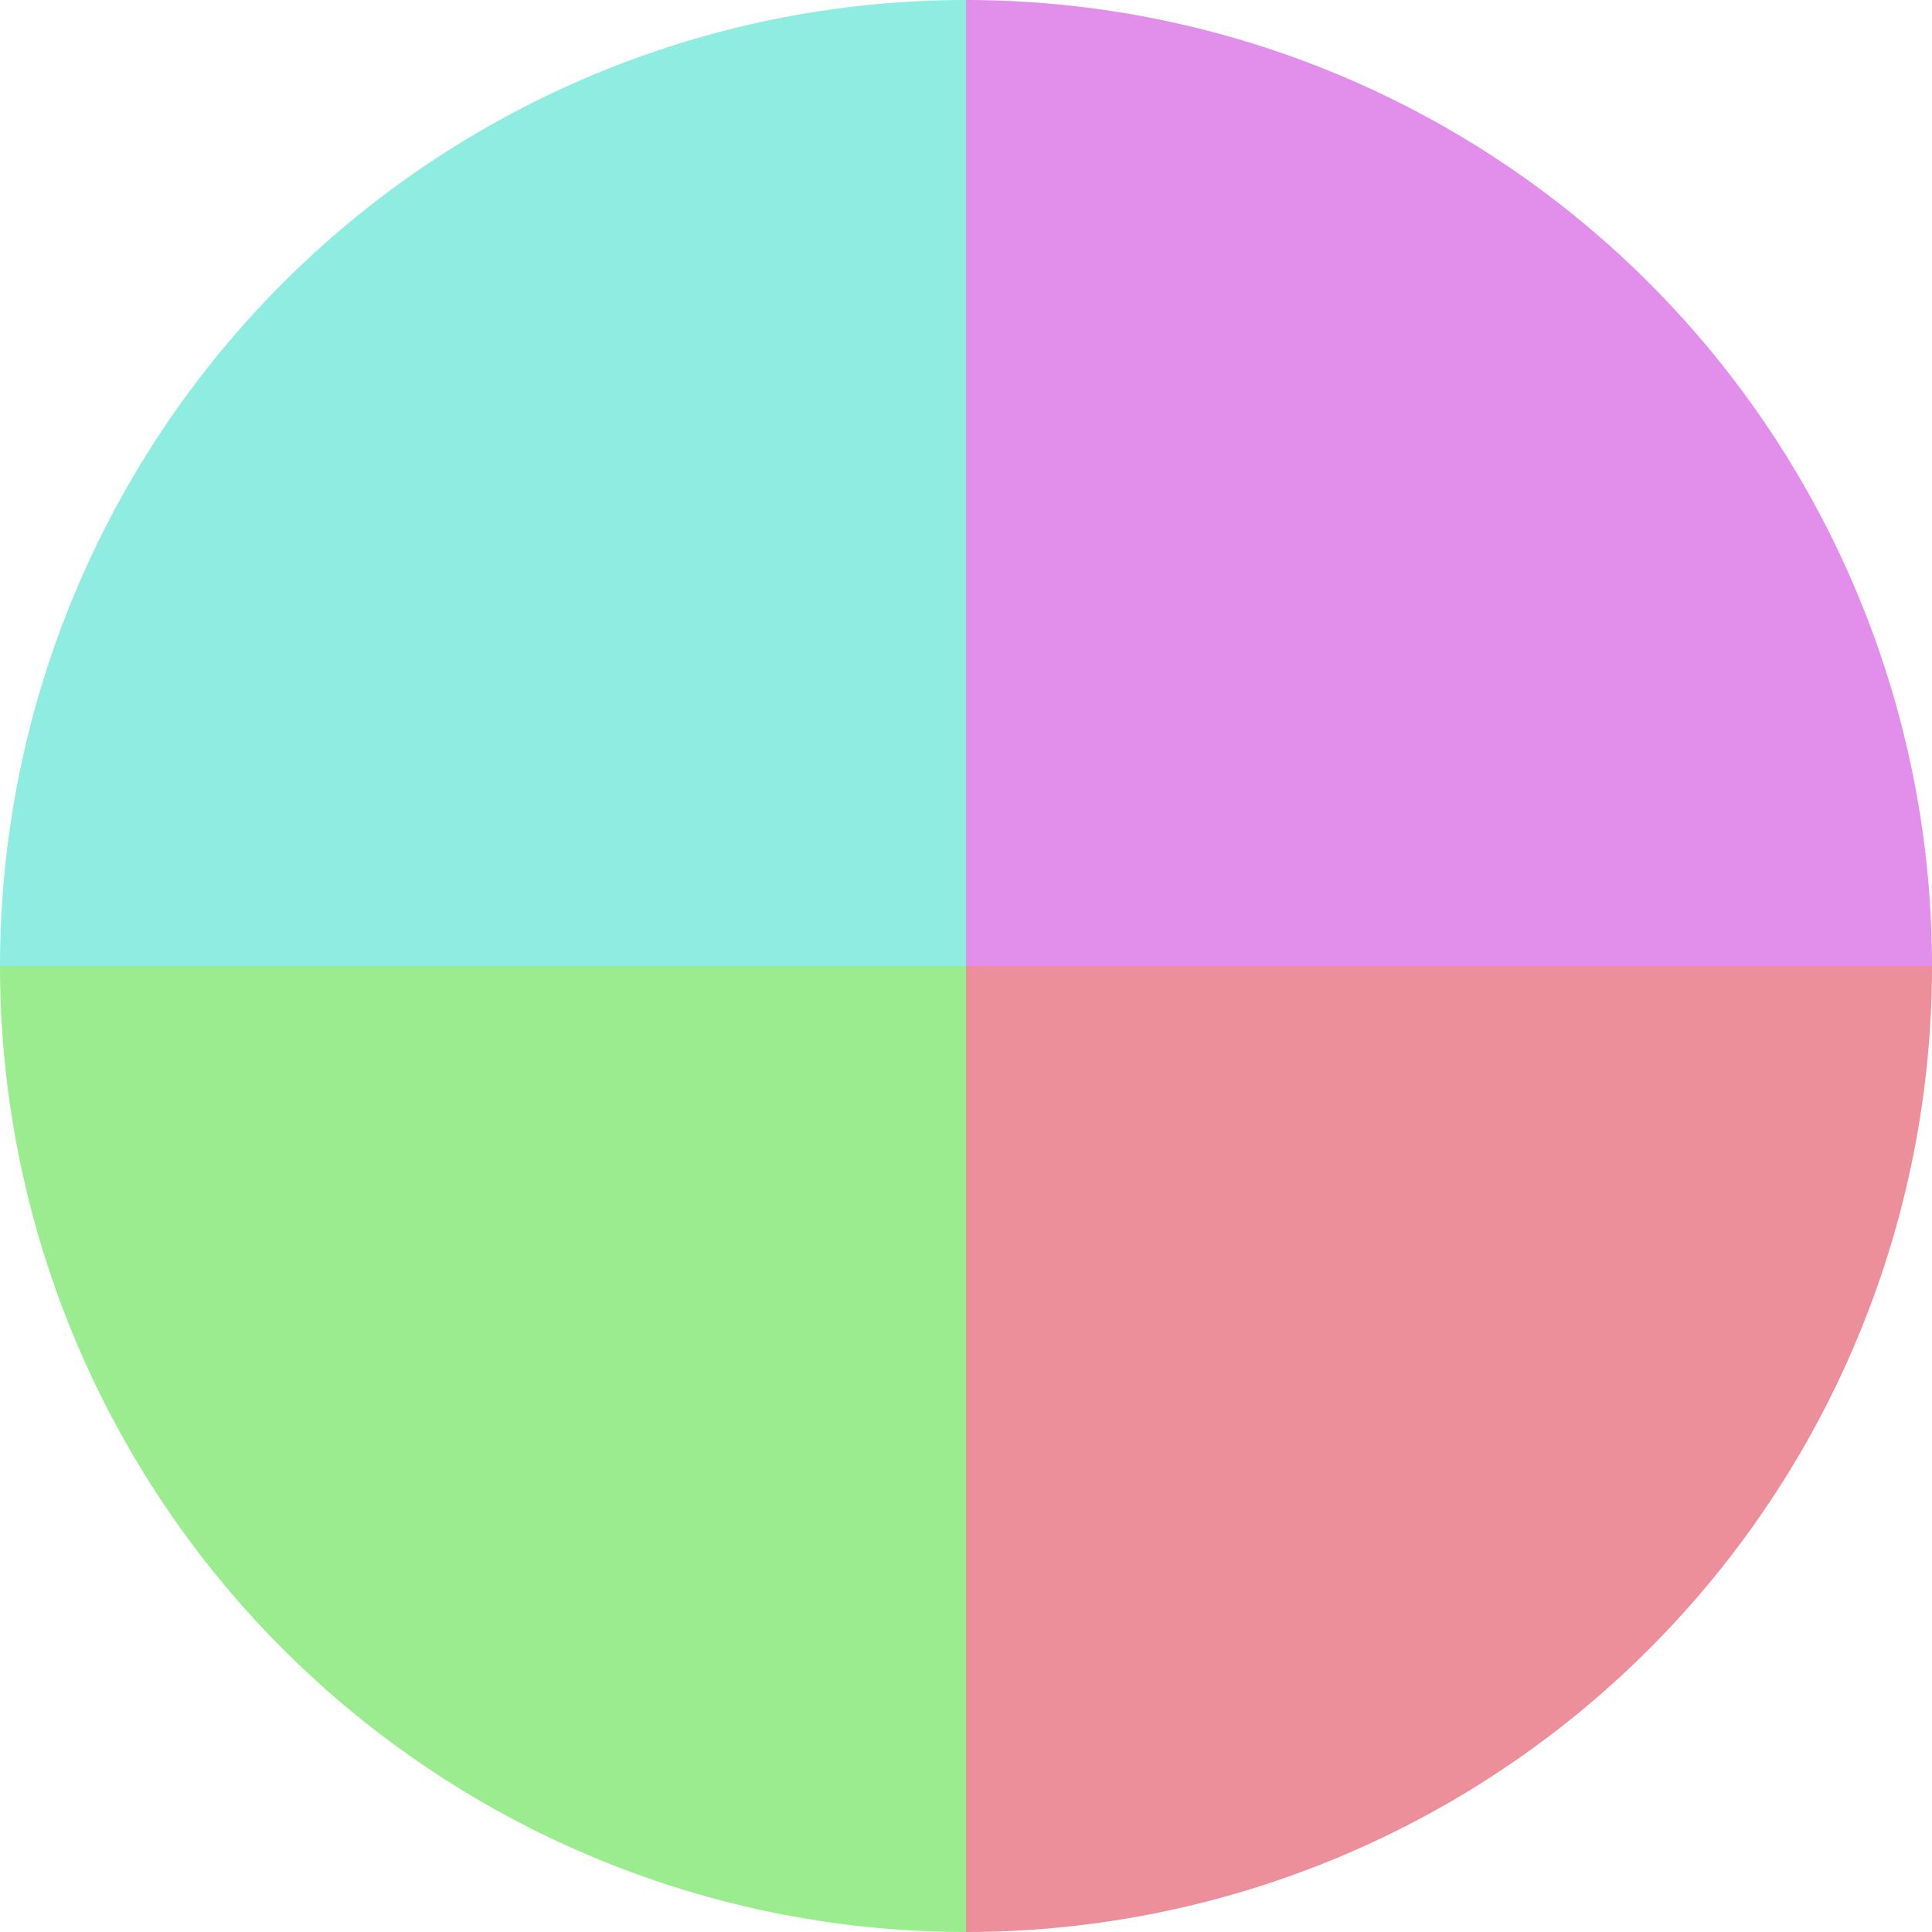
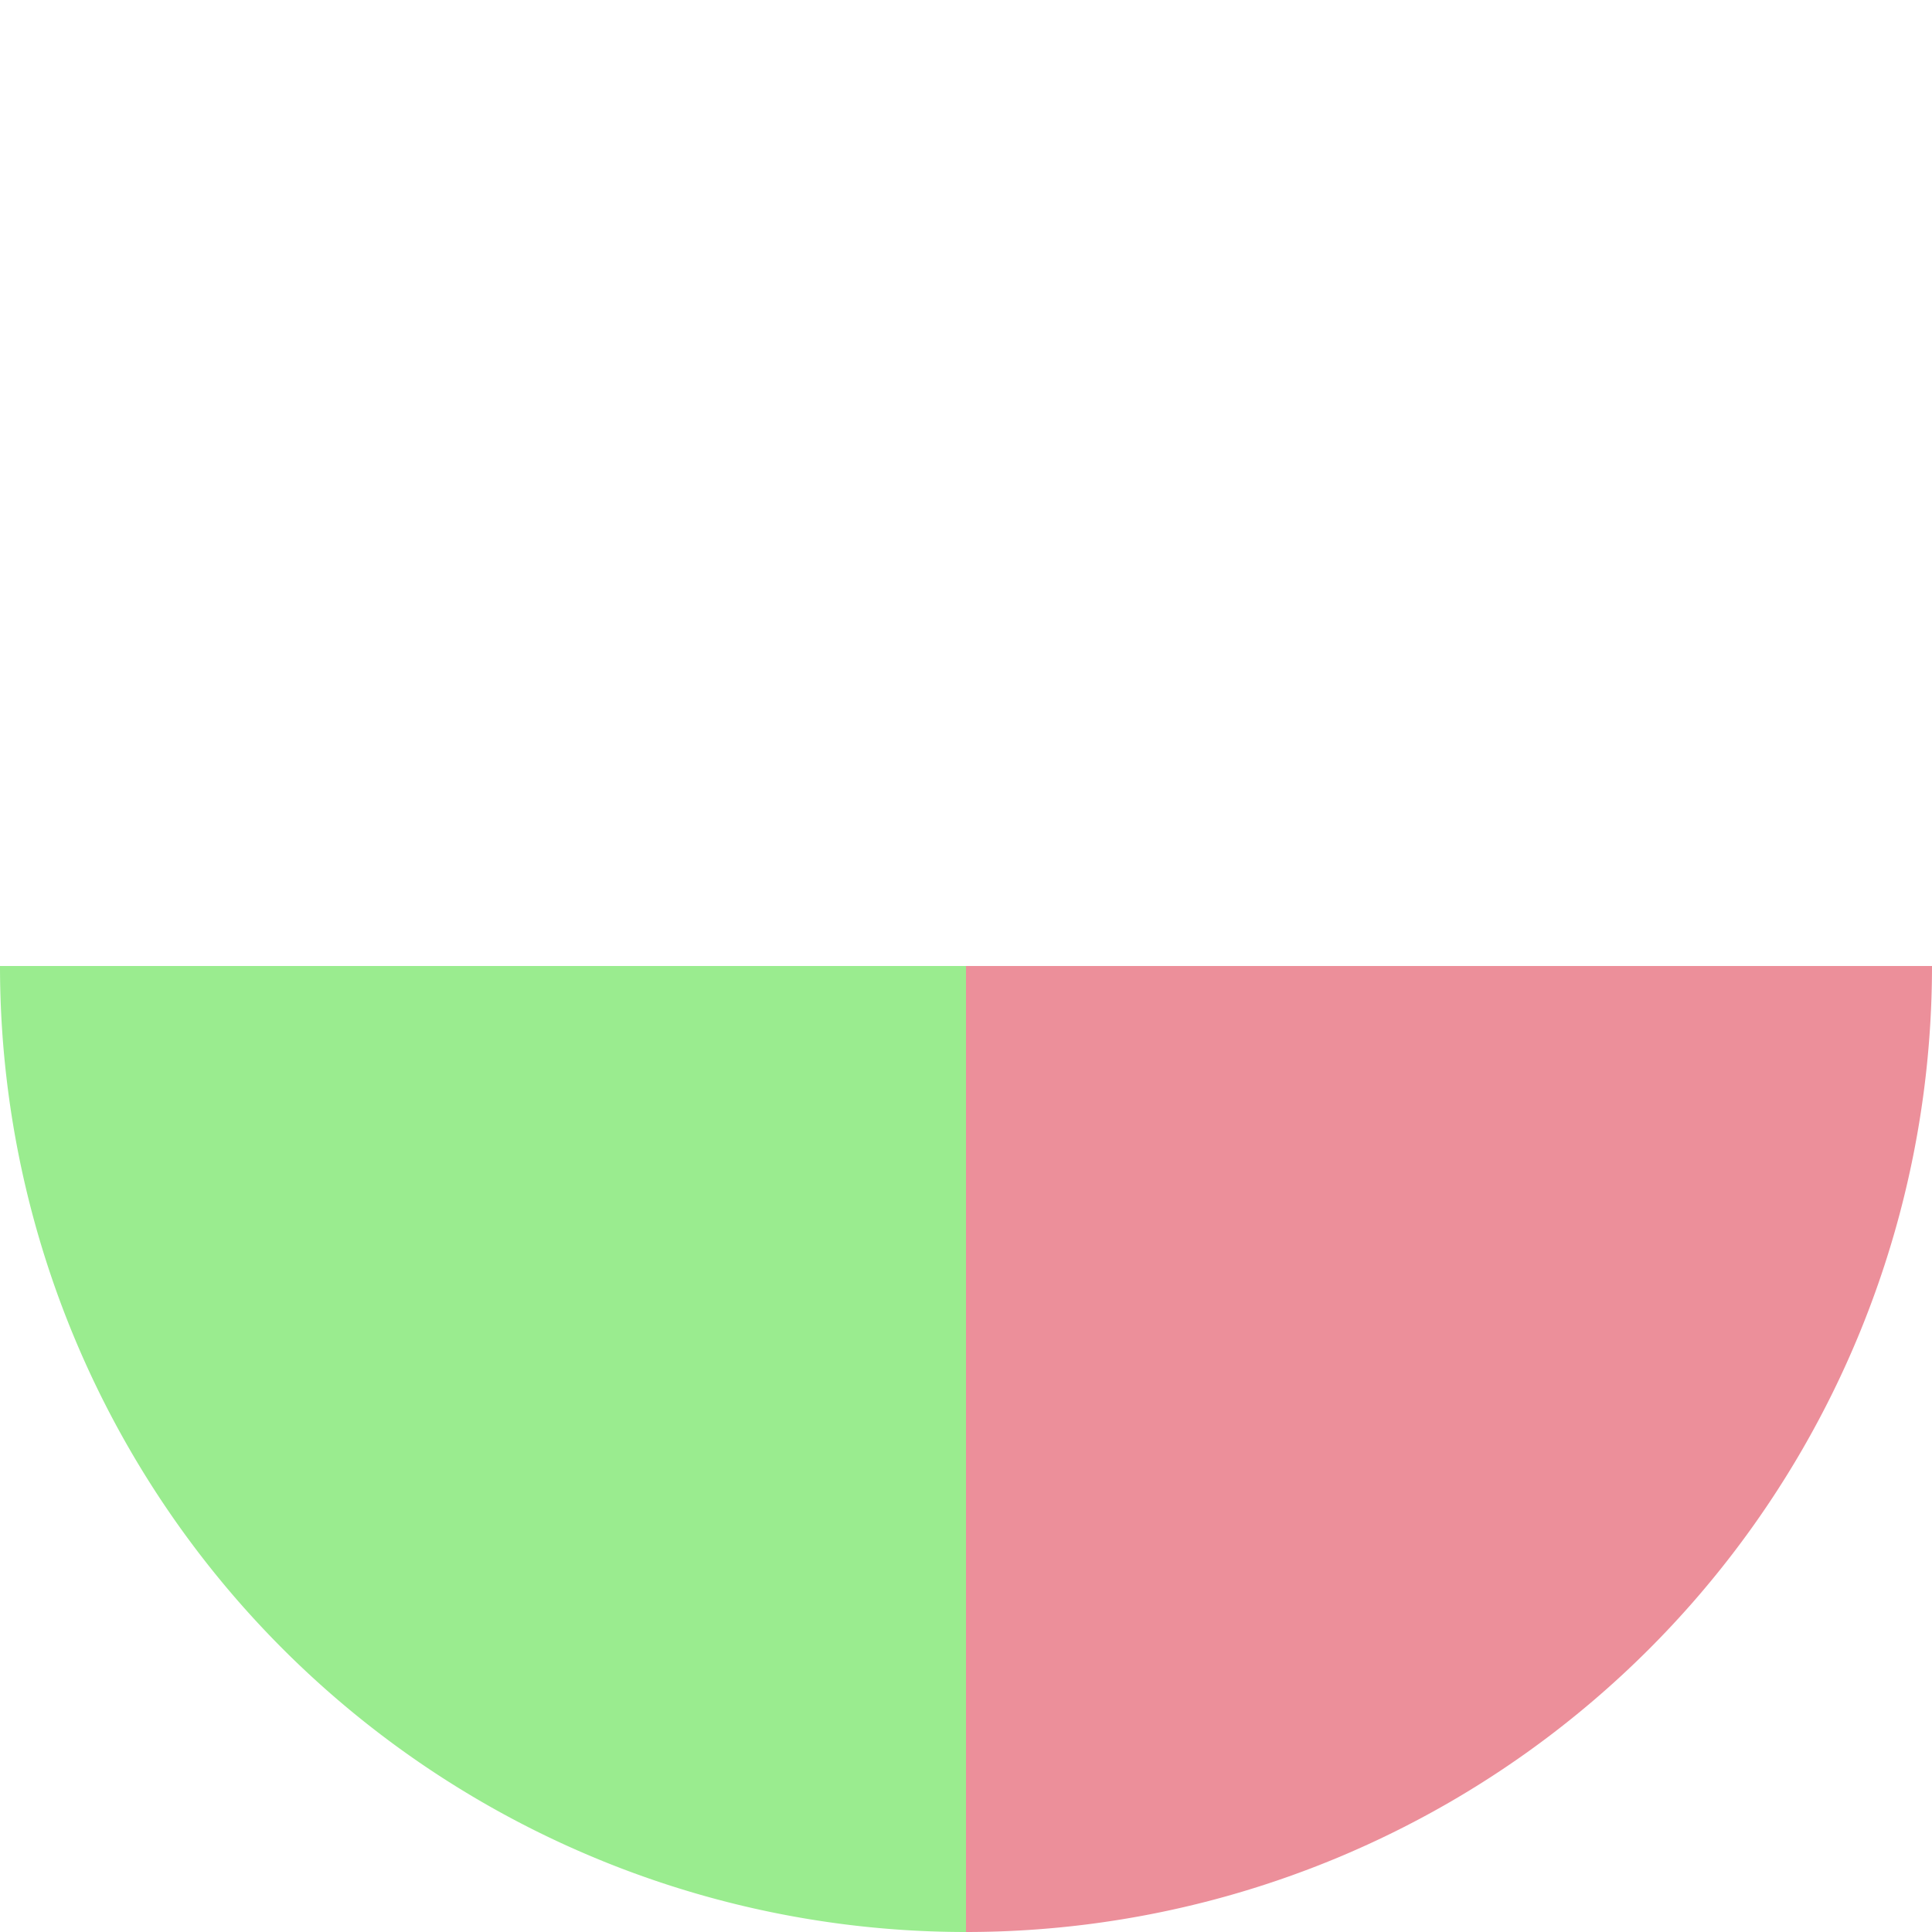
<svg xmlns="http://www.w3.org/2000/svg" width="500" height="500" viewBox="-1 -1 2 2">
-   <path d="M 0 -1               A 1,1 0 0,1 1 0             L 0,0              z" fill="#e28fec" />
  <path d="M 1 0               A 1,1 0 0,1 0 1             L 0,0              z" fill="#ec8f9a" />
  <path d="M 0 1               A 1,1 0 0,1 -1 0             L 0,0              z" fill="#9aec8f" />
-   <path d="M -1 0               A 1,1 0 0,1 -0 -1             L 0,0              z" fill="#8fece1" />
</svg>